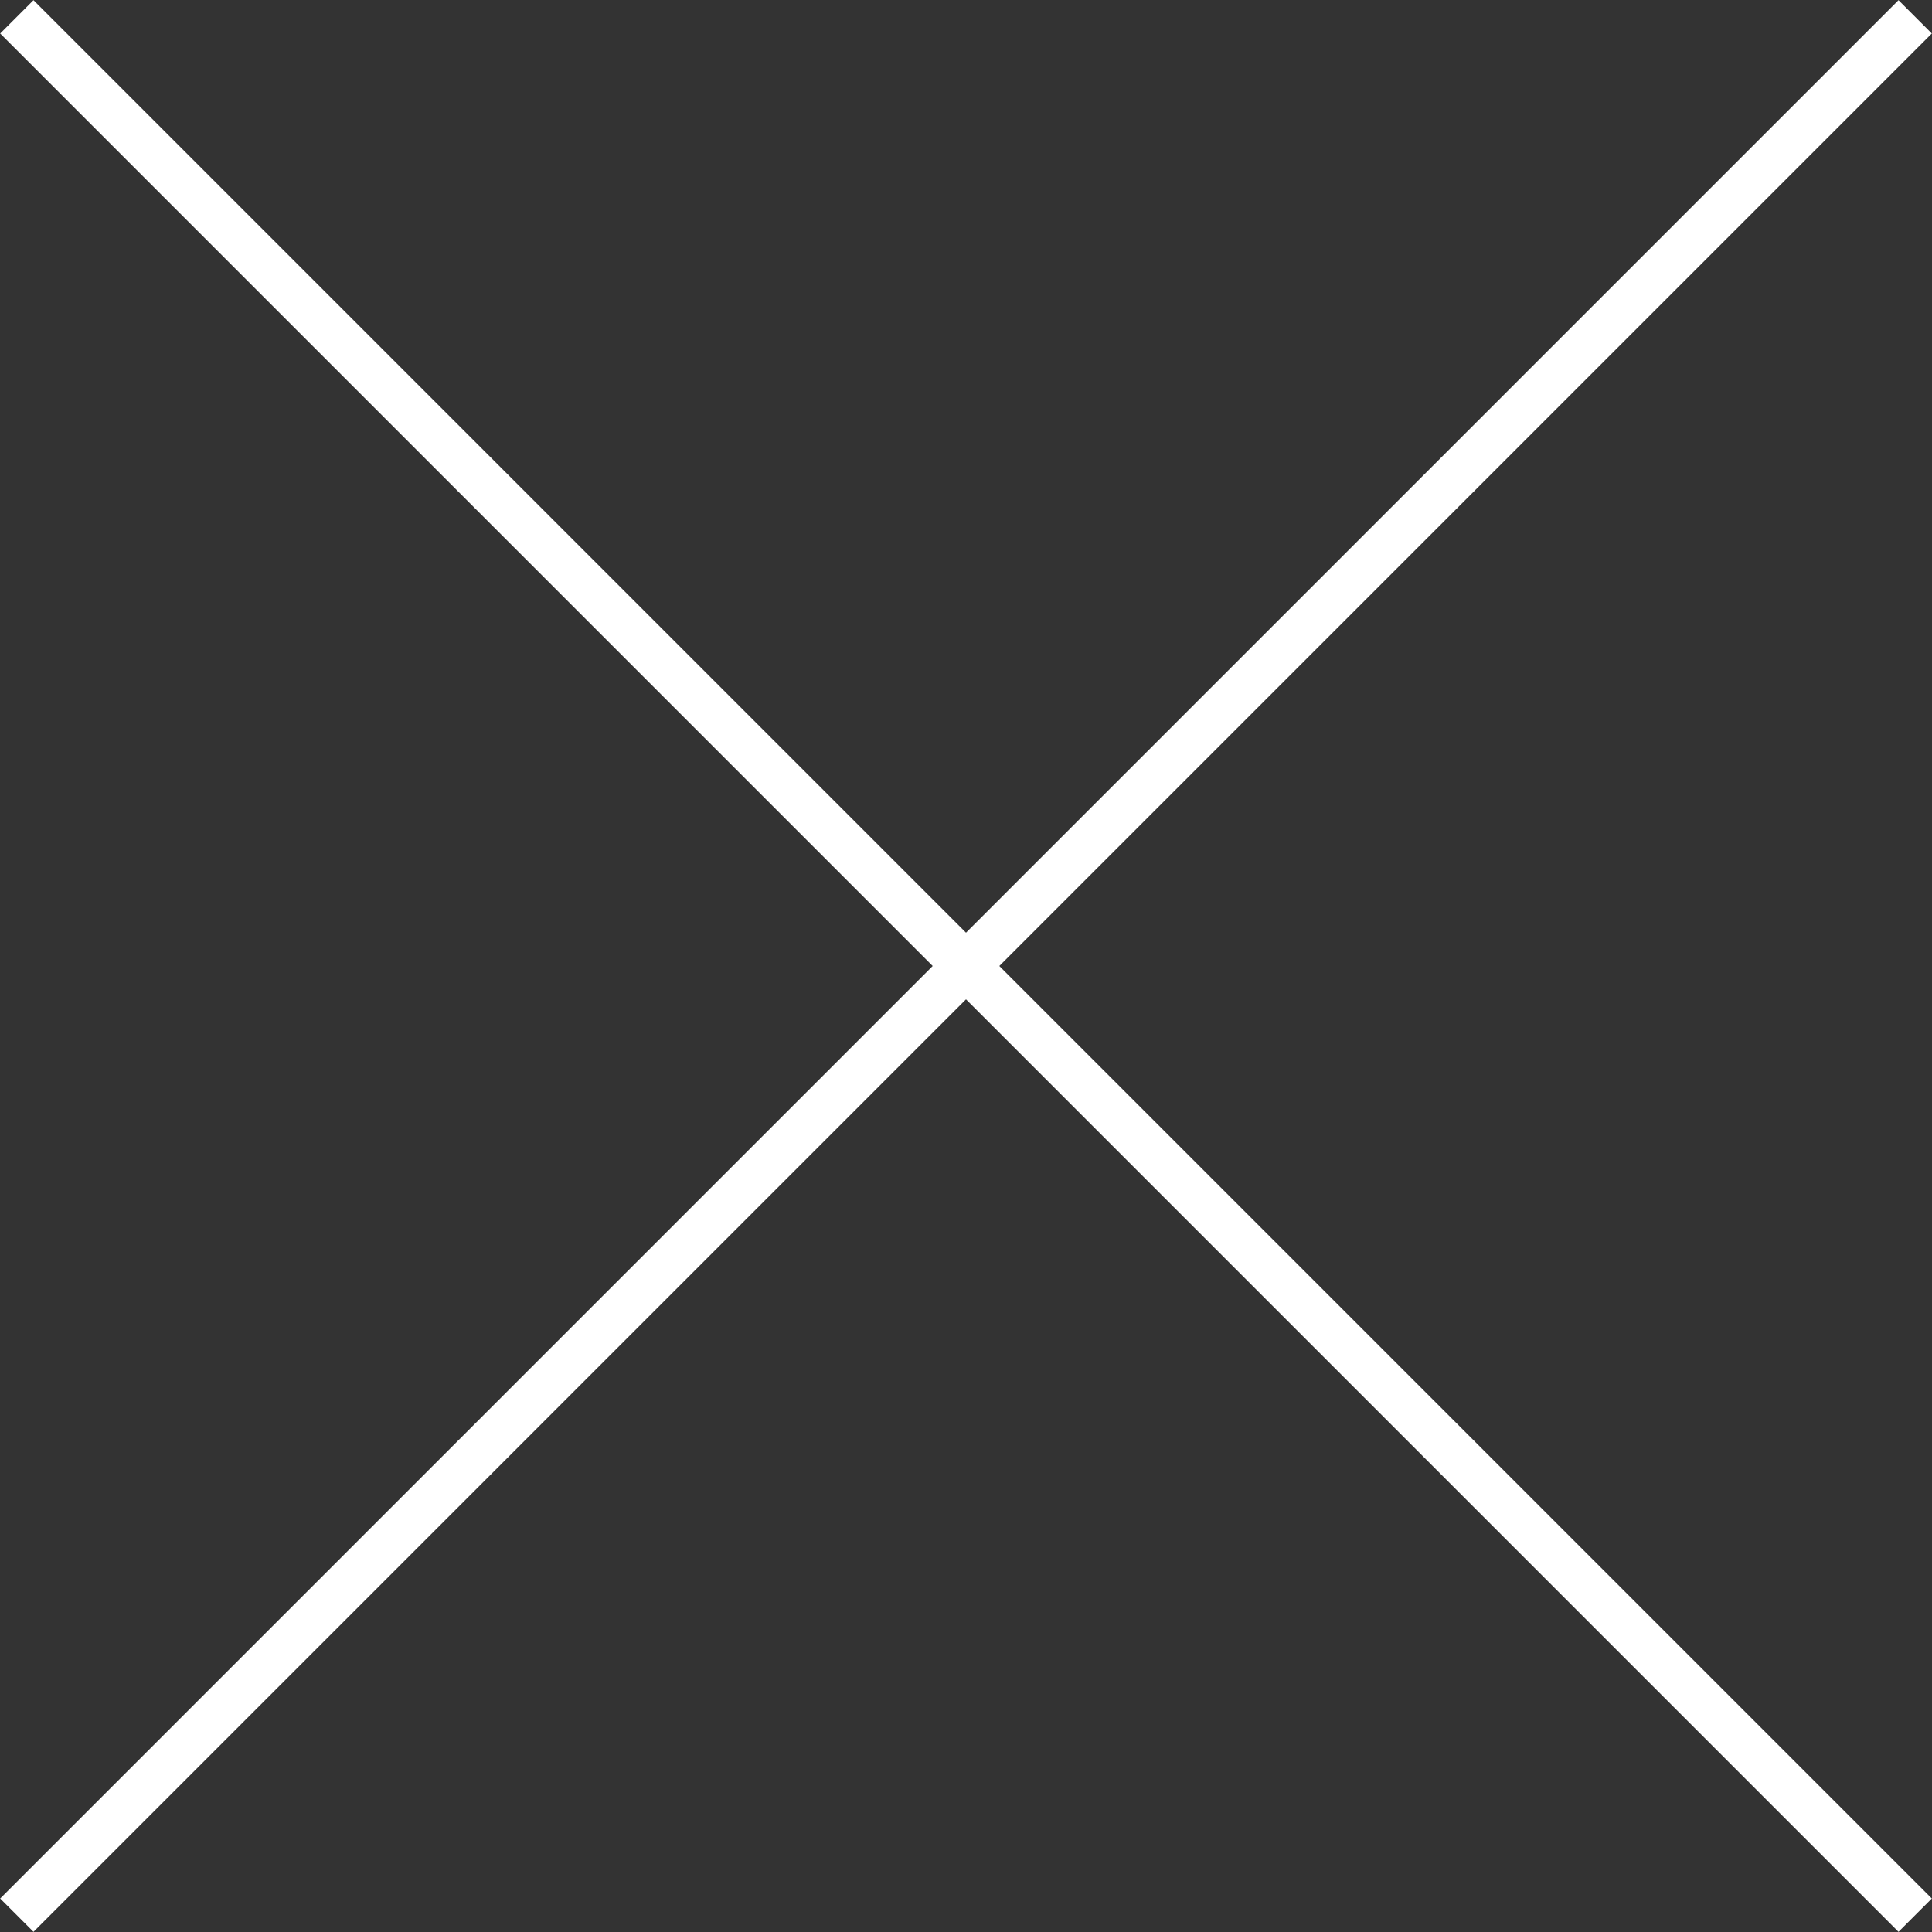
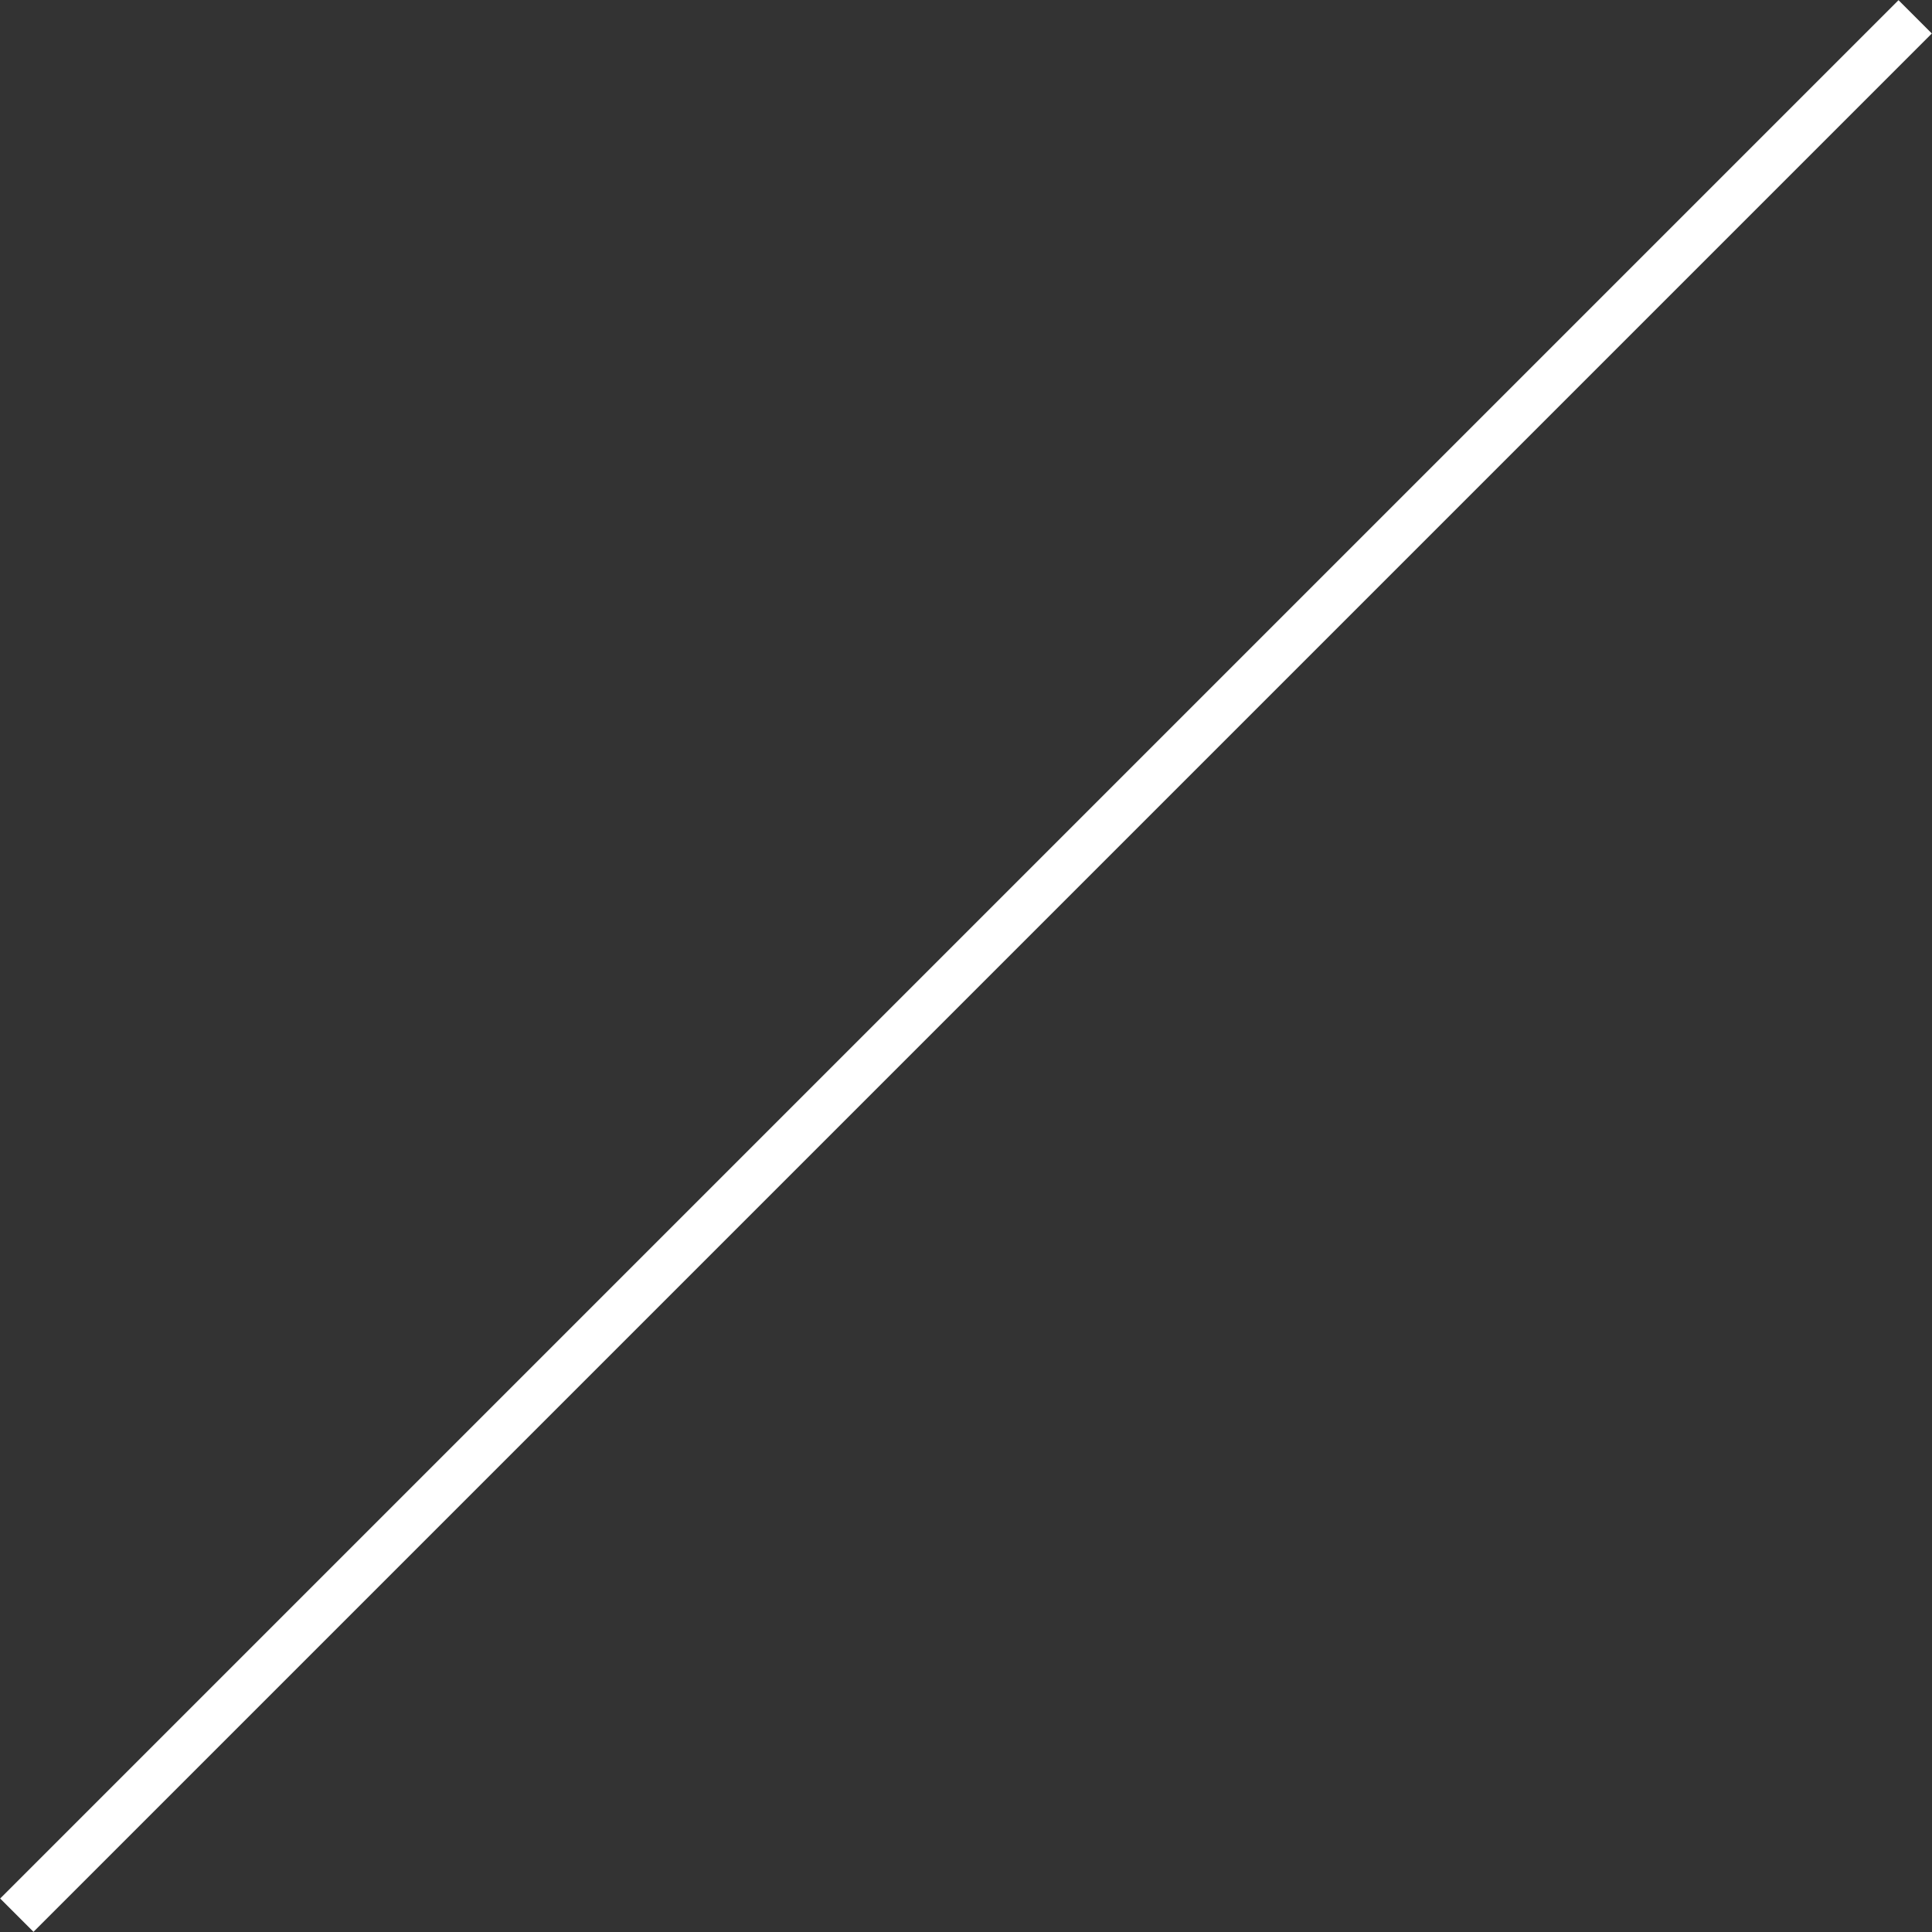
<svg xmlns="http://www.w3.org/2000/svg" version="1.1" viewBox="0 0 57.4 57.4">
  <rect x="0" y="0" width="57.4" height="57.4" fill="#333333" stroke="none" />
  <defs>
    <style>
      .cls-1 {
        fill: none;
        stroke: #fff;
        stroke-miterlimit: 10;
        stroke-width: 1.4px;
      }
    </style>
  </defs>
  <g>
    <g id="_レイヤー_1" data-name="レイヤー_1">
      <g>
-         <line class="cls-1" x1=".5" y1=".5" x2="56.9" y2="56.9" />
        <line class="cls-1" x1="56.9" y1=".5" x2=".5" y2="56.9" />
      </g>
    </g>
  </g>
</svg>